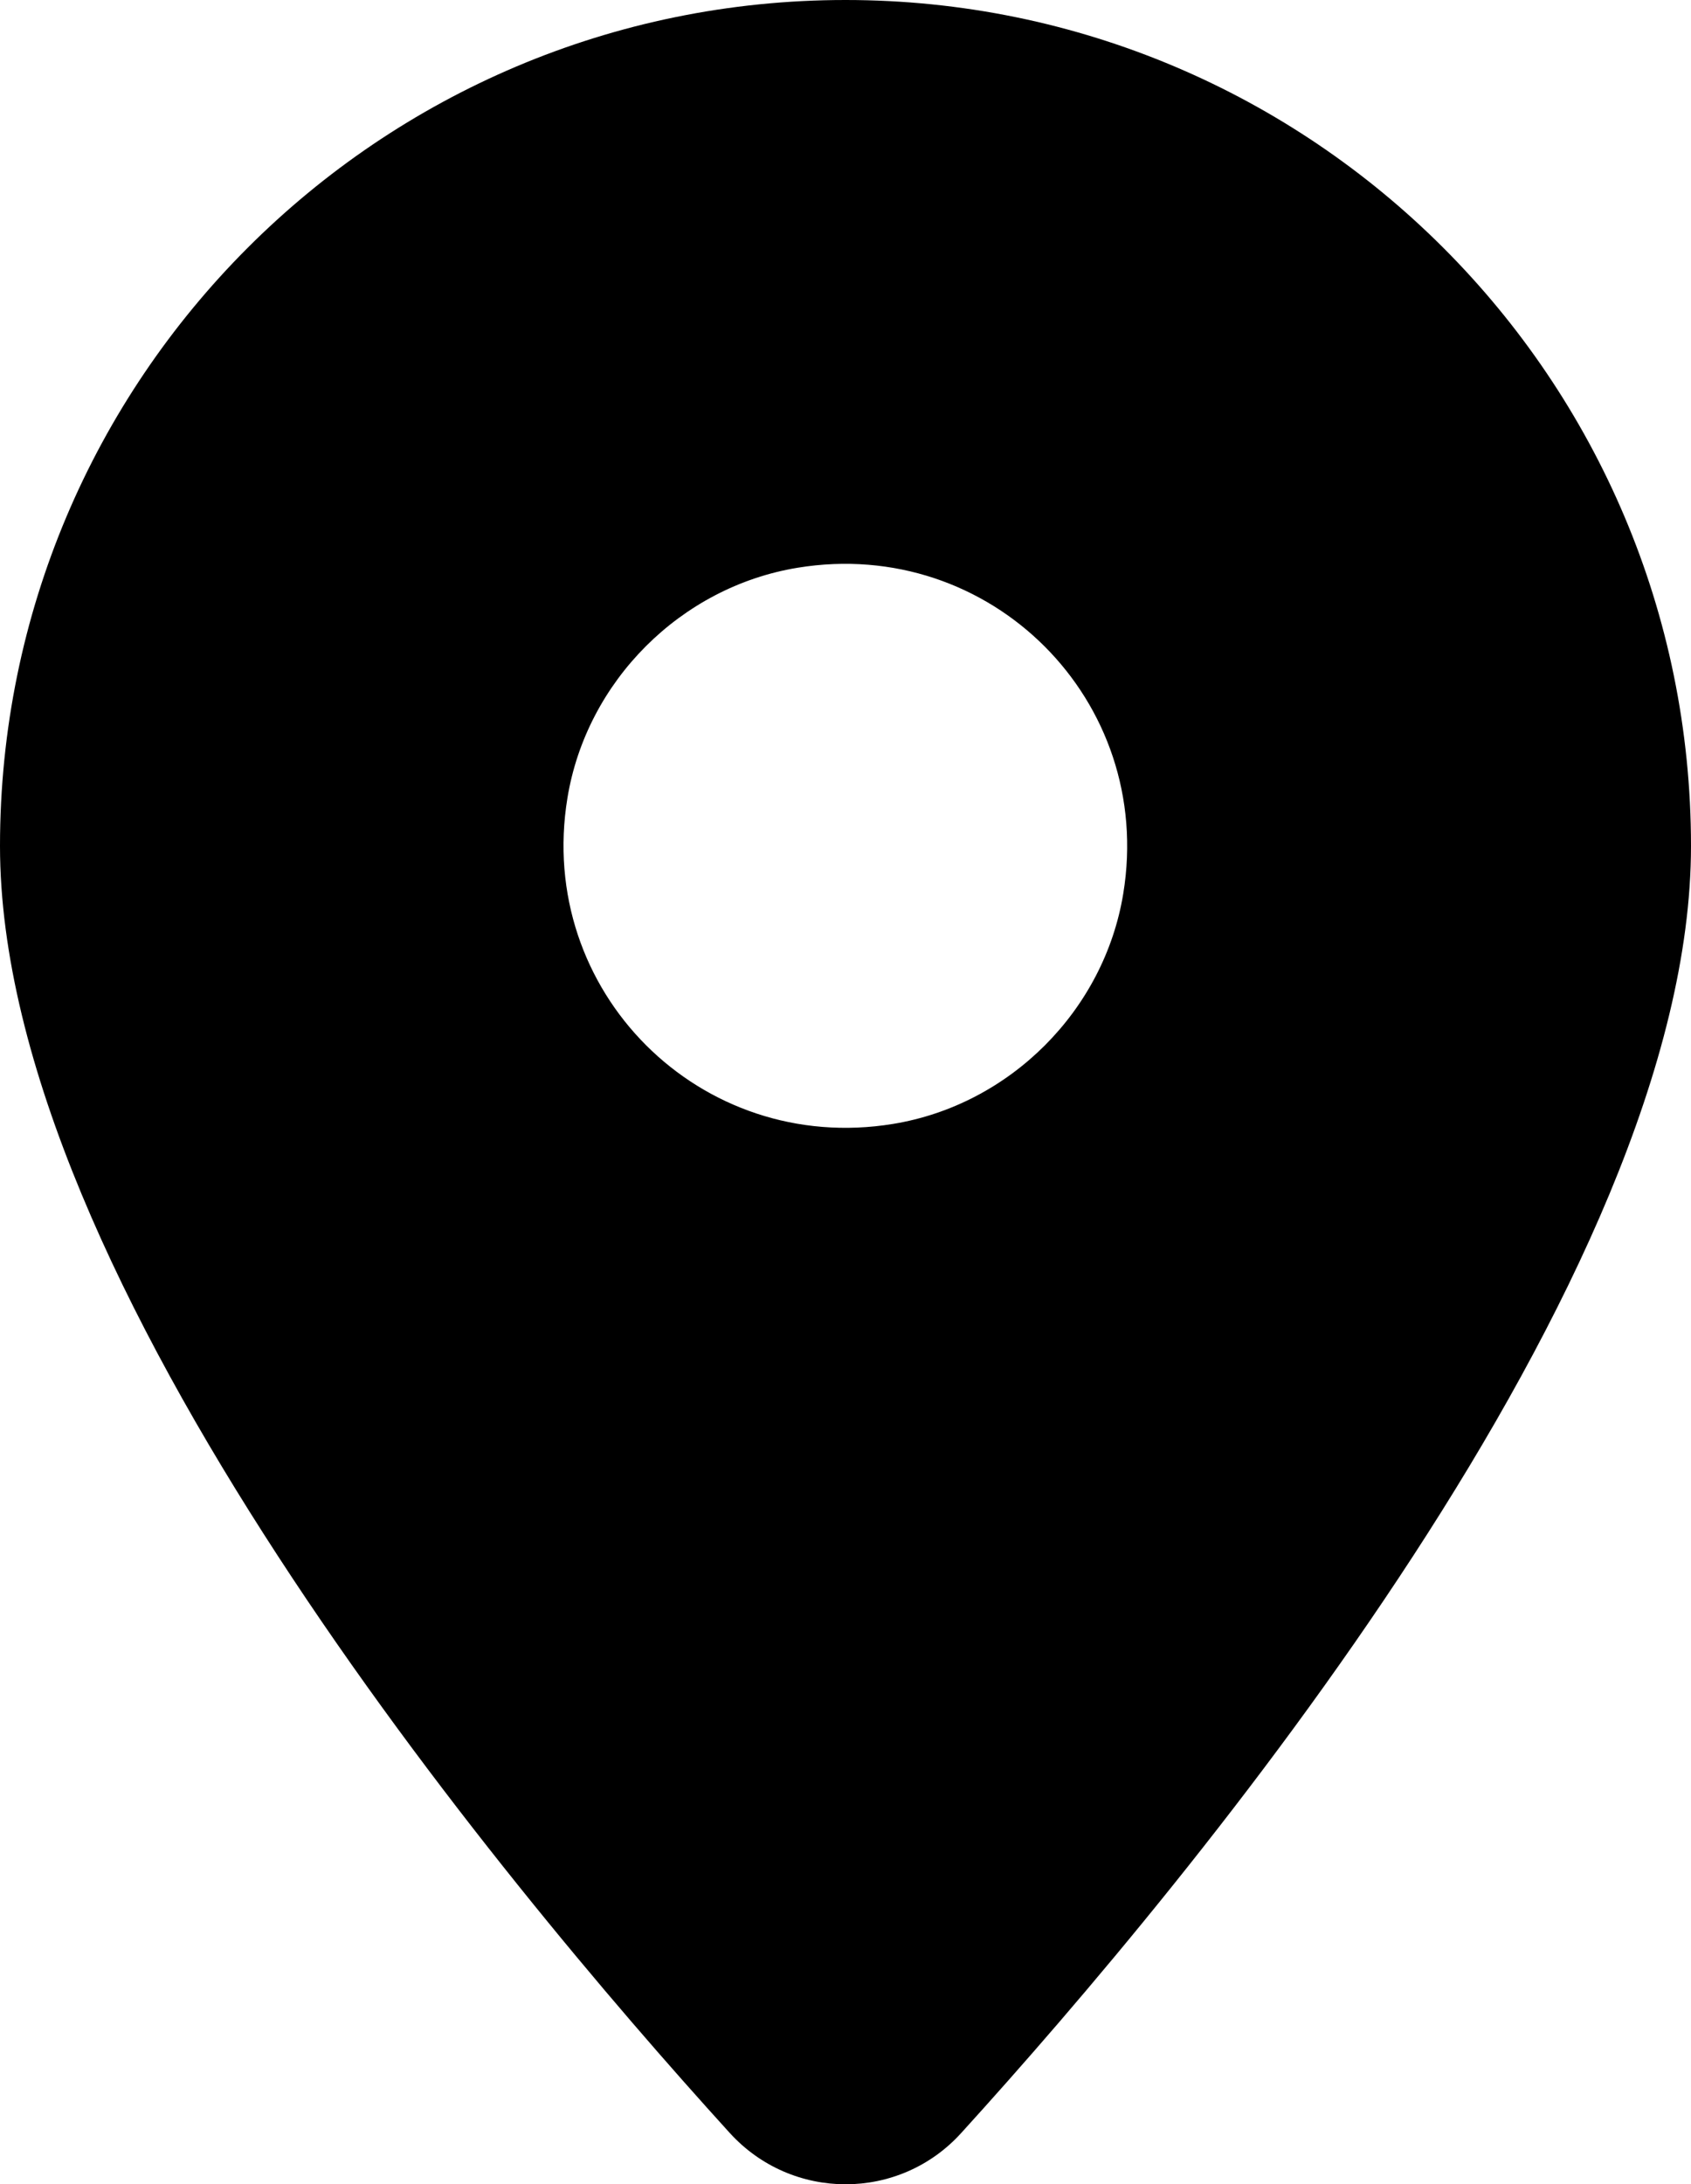
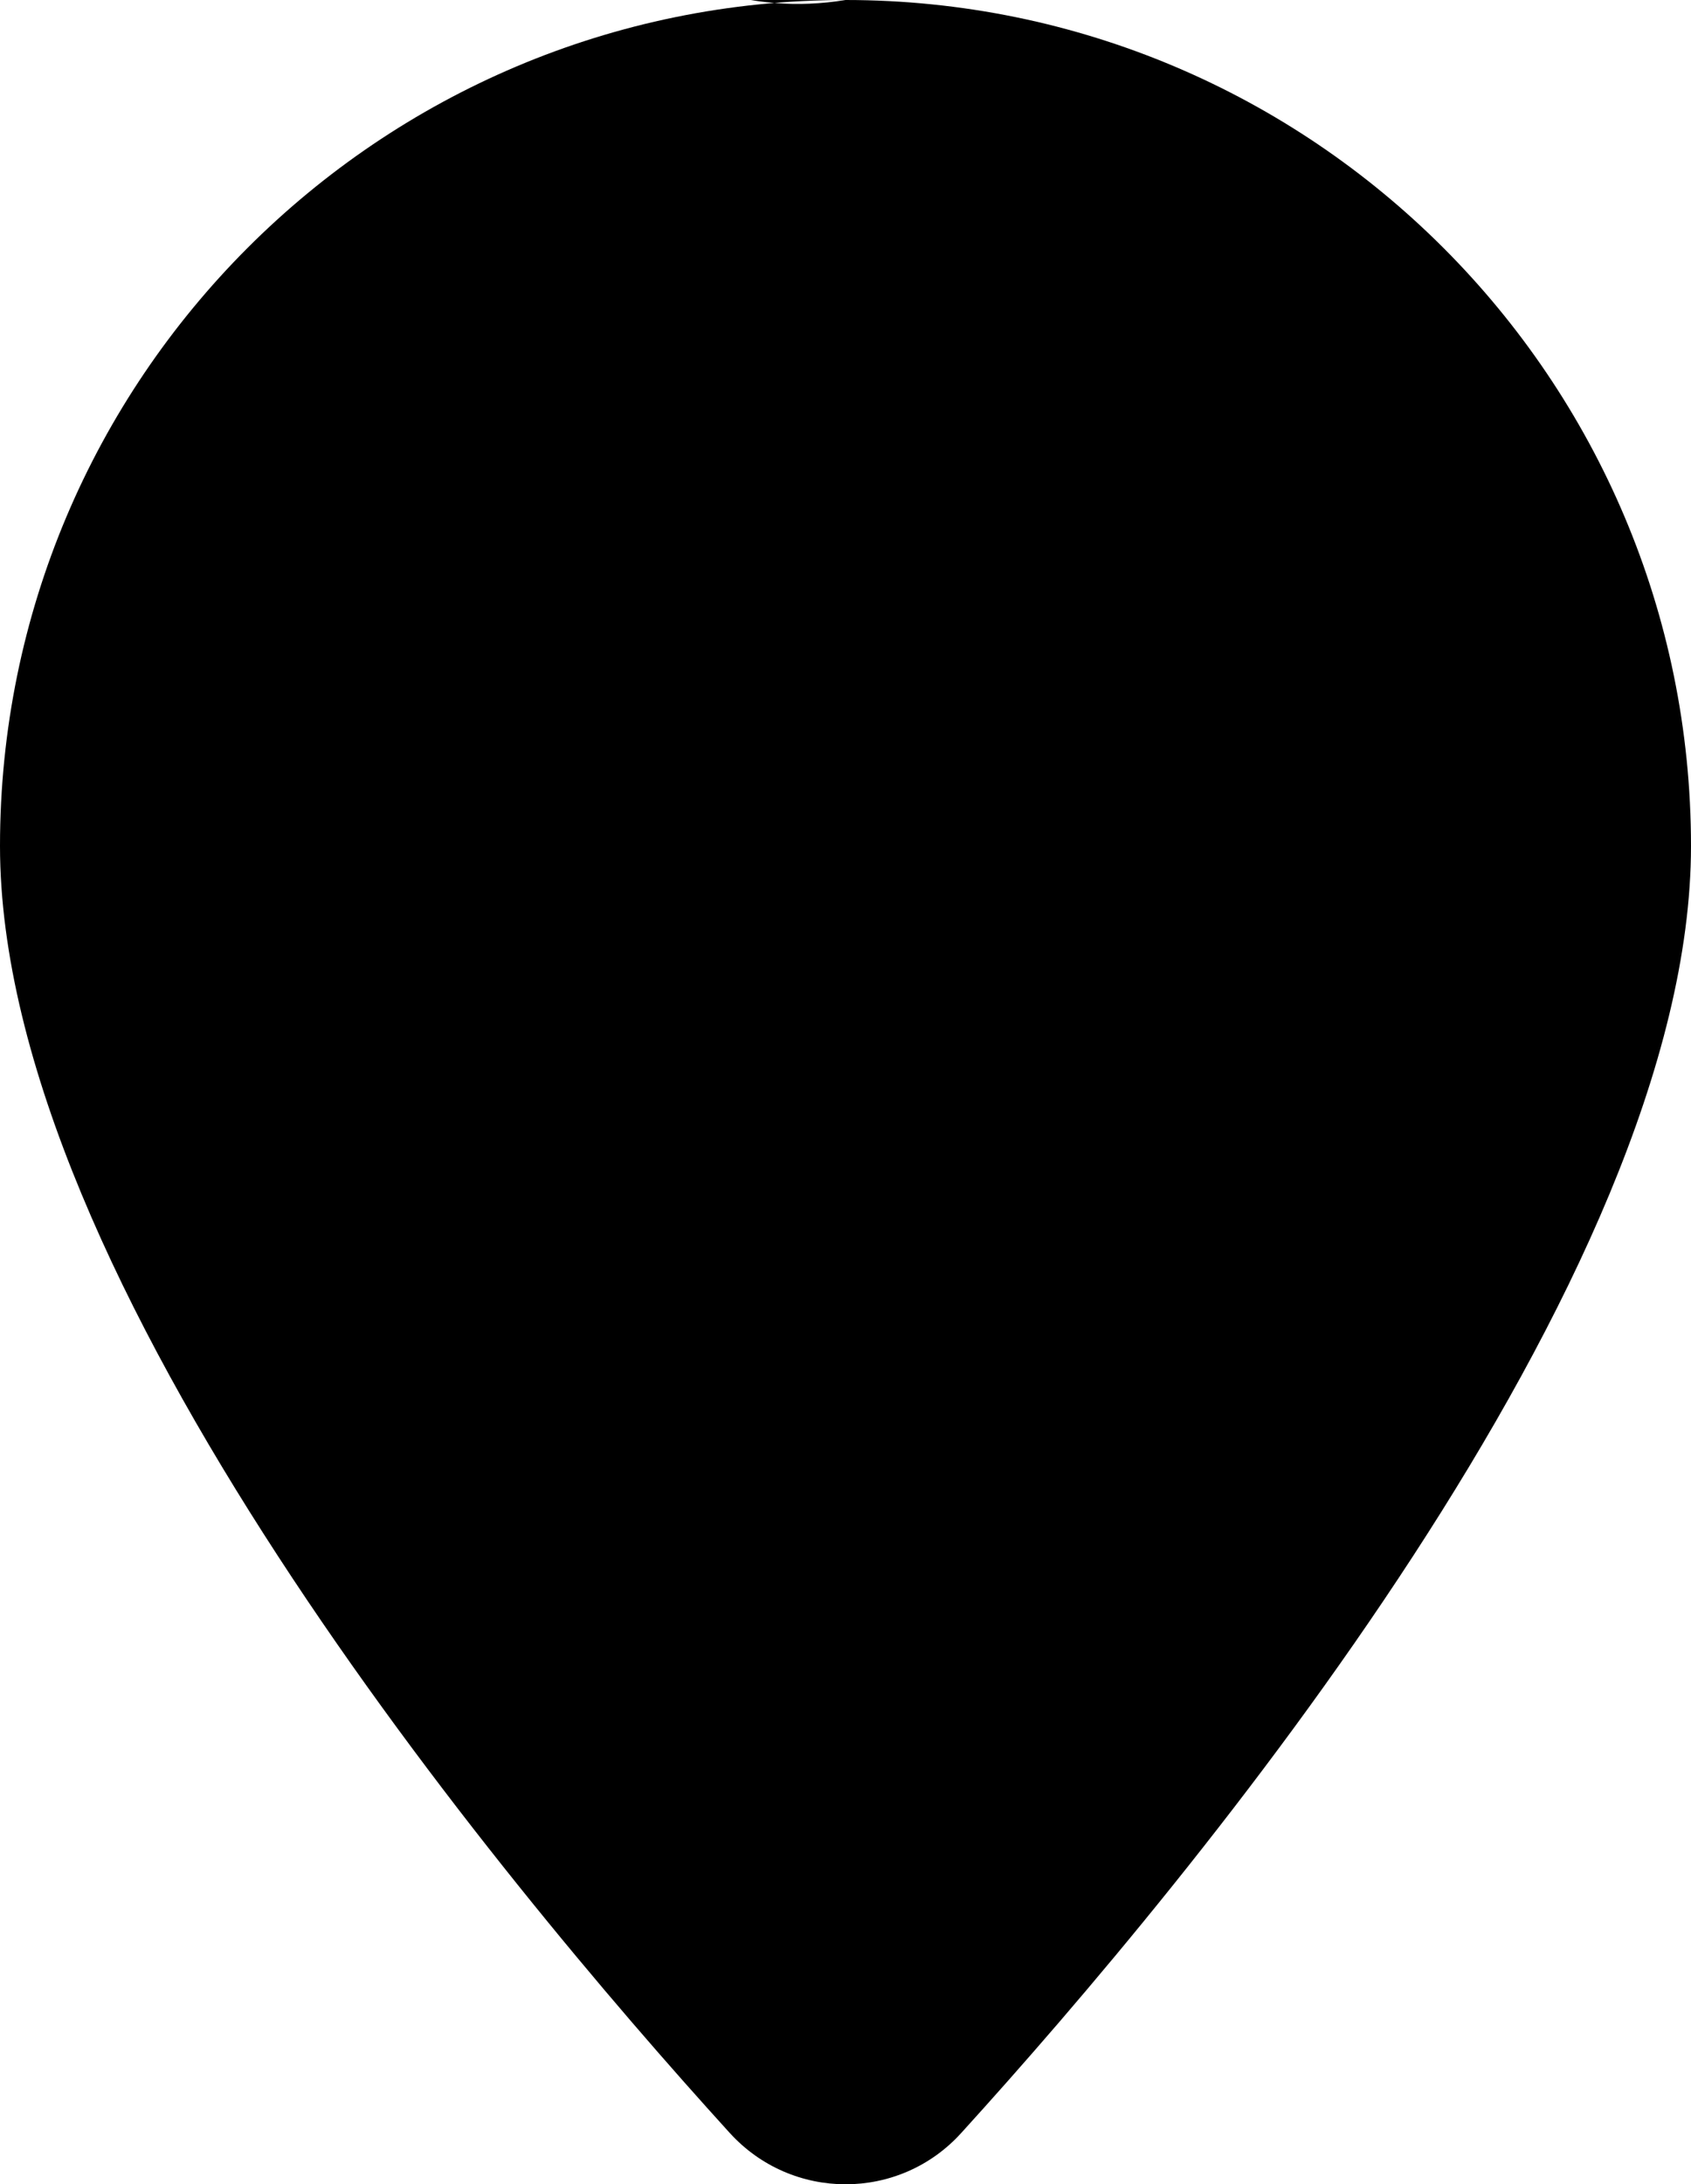
<svg xmlns="http://www.w3.org/2000/svg" id="Layer_2" data-name="Layer 2" viewBox="0 0 54 69.71">
  <defs>
    <style>
      .cls-1 {
        fill: #000;
        stroke-width: 0px;
      }
    </style>
  </defs>
  <g id="Layer_1-2" data-name="Layer 1">
-     <path id="Marker_2" data-name="Marker 2" class="cls-1" d="M27,0C12.09,0,0,12.09,0,27c0,13.81,15.9,32.93,23.3,41.07,1.99,2.19,5.42,2.19,7.4,0,7.4-8.14,23.3-27.26,23.3-41.07C54,12.09,41.91,0,27,0ZM28.52,35.87c-6.16,1.01-11.41-4.24-10.4-10.4.61-3.73,3.62-6.74,7.35-7.35,6.16-1.01,11.41,4.24,10.4,10.4-.61,3.73-3.62,6.74-7.35,7.35Z" />
+     <path id="Marker_2" data-name="Marker 2" class="cls-1" d="M27,0C12.09,0,0,12.09,0,27c0,13.81,15.9,32.93,23.3,41.07,1.99,2.19,5.42,2.19,7.4,0,7.4-8.14,23.3-27.26,23.3-41.07C54,12.09,41.91,0,27,0Zc-6.16,1.01-11.41-4.24-10.4-10.4.61-3.73,3.62-6.74,7.35-7.35,6.16-1.01,11.41,4.24,10.4,10.4-.61,3.73-3.62,6.74-7.35,7.35Z" />
  </g>
</svg>